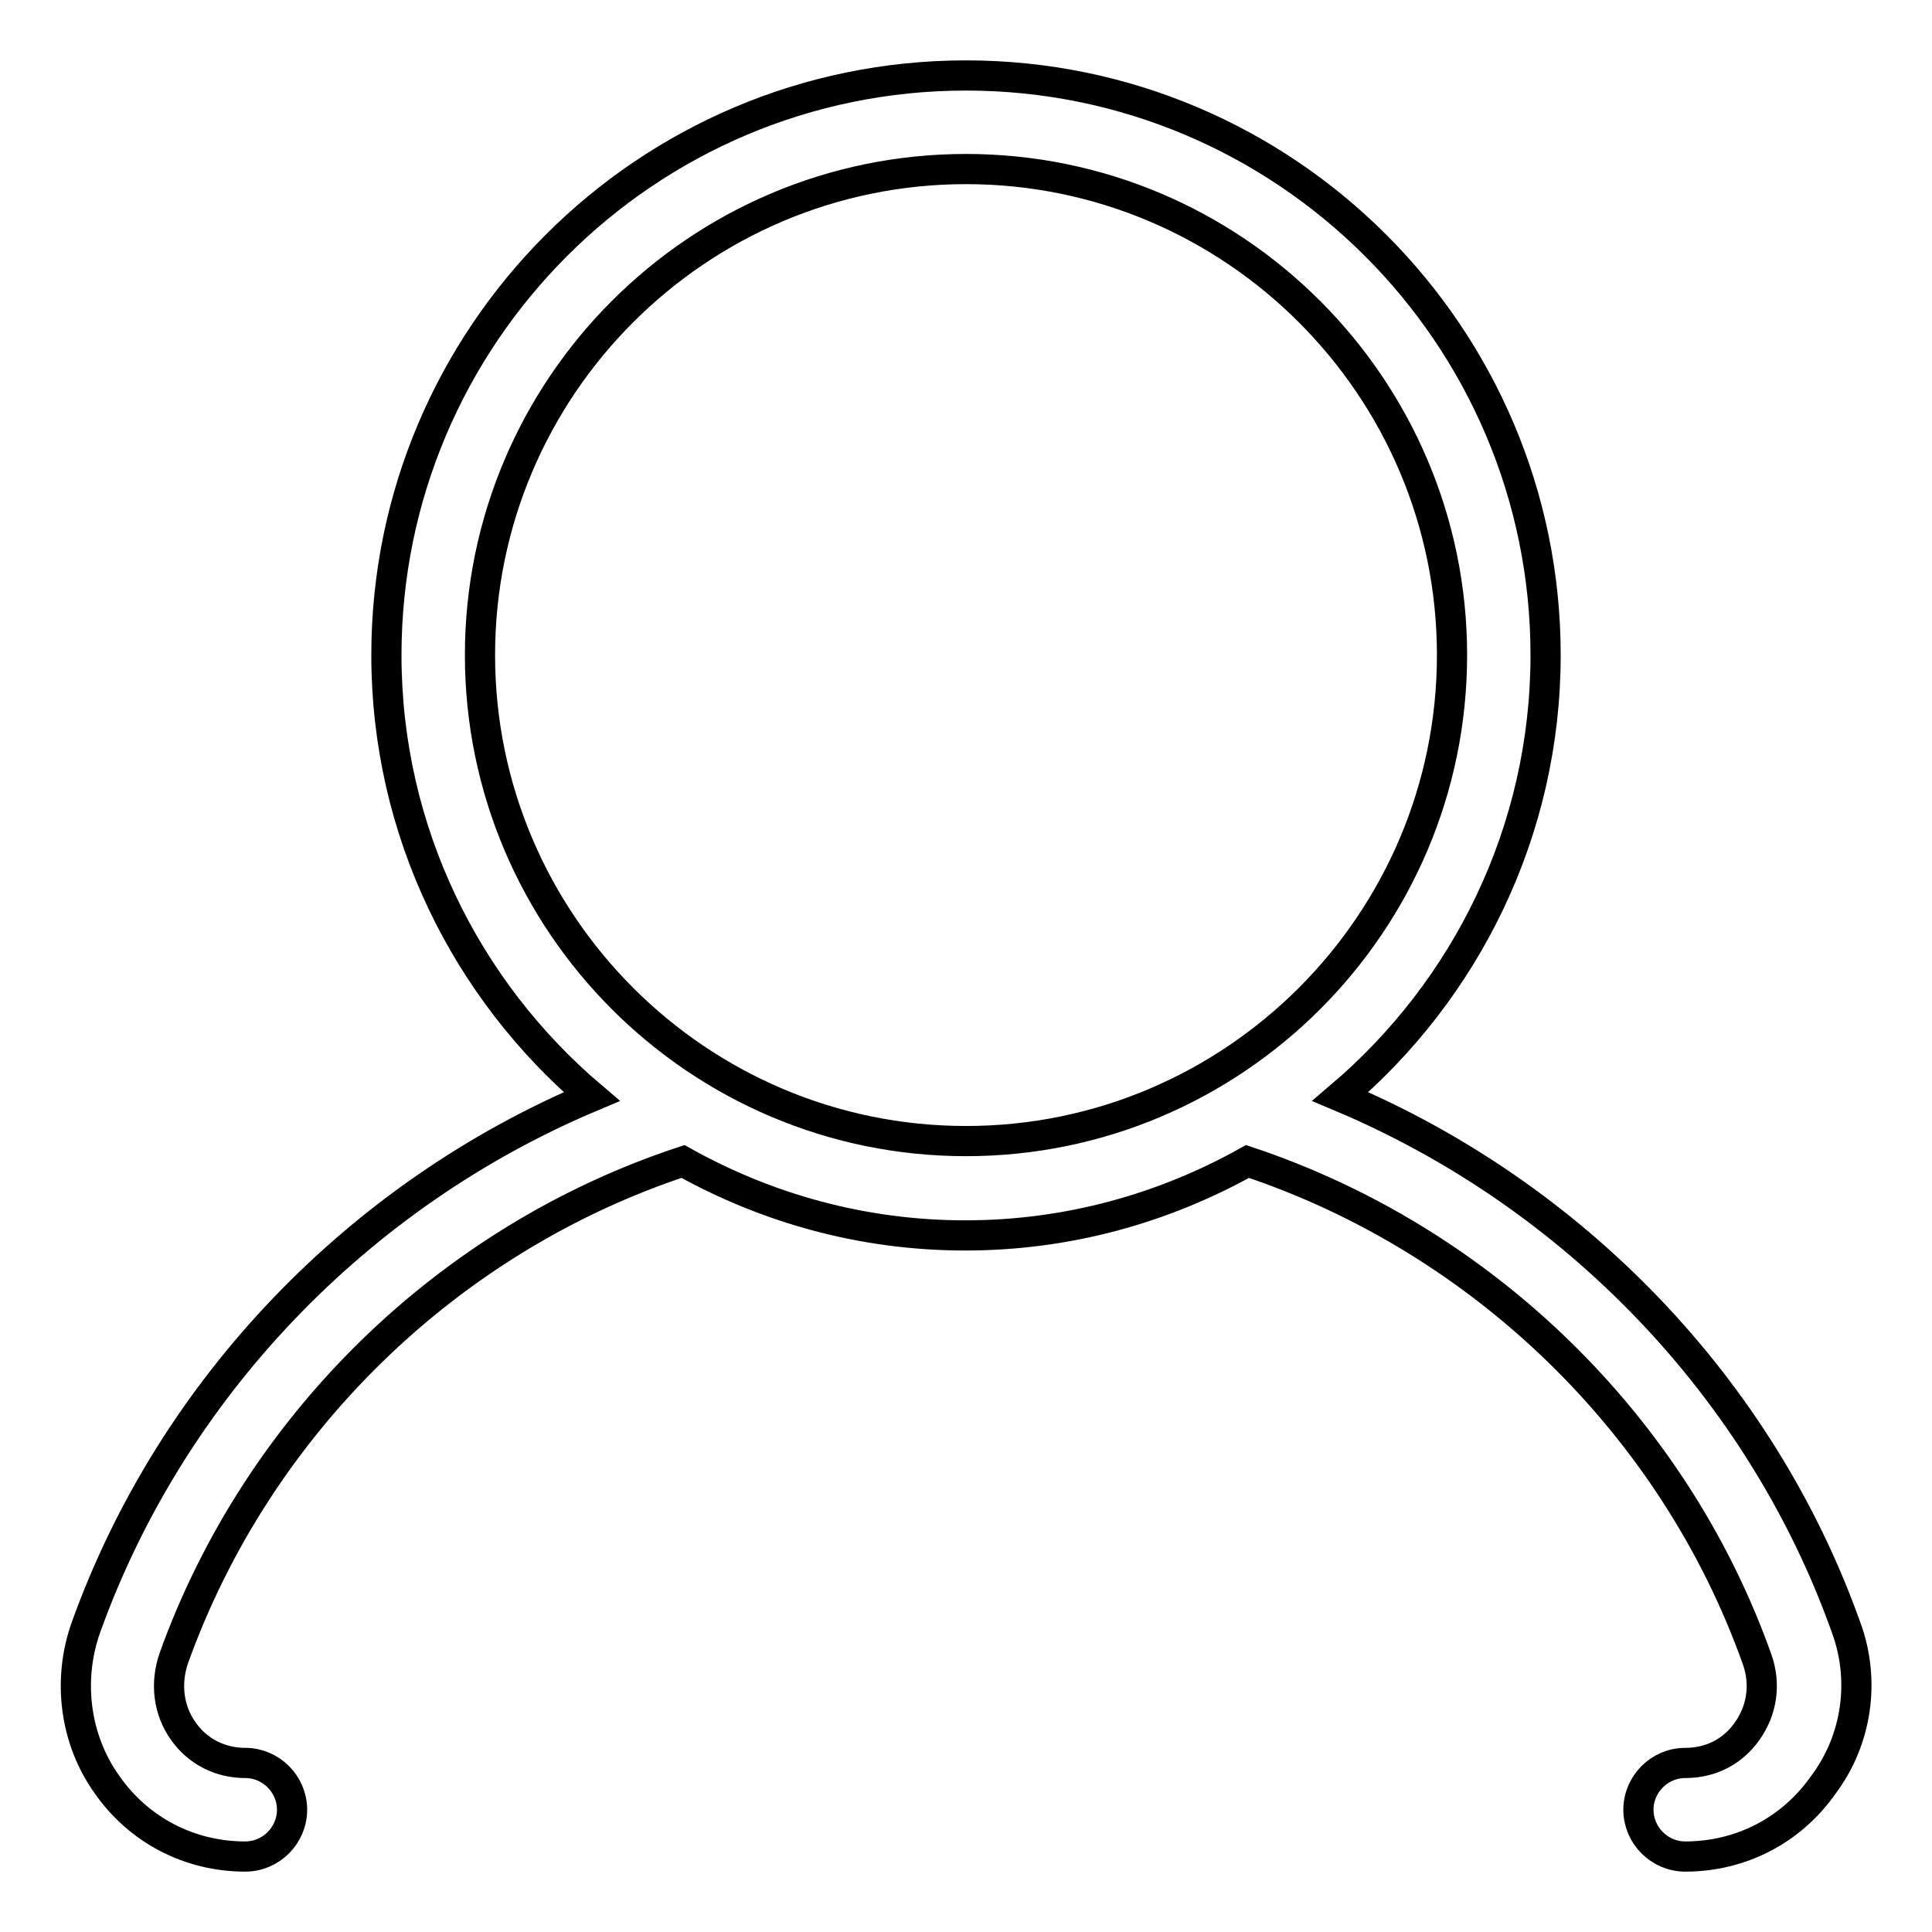
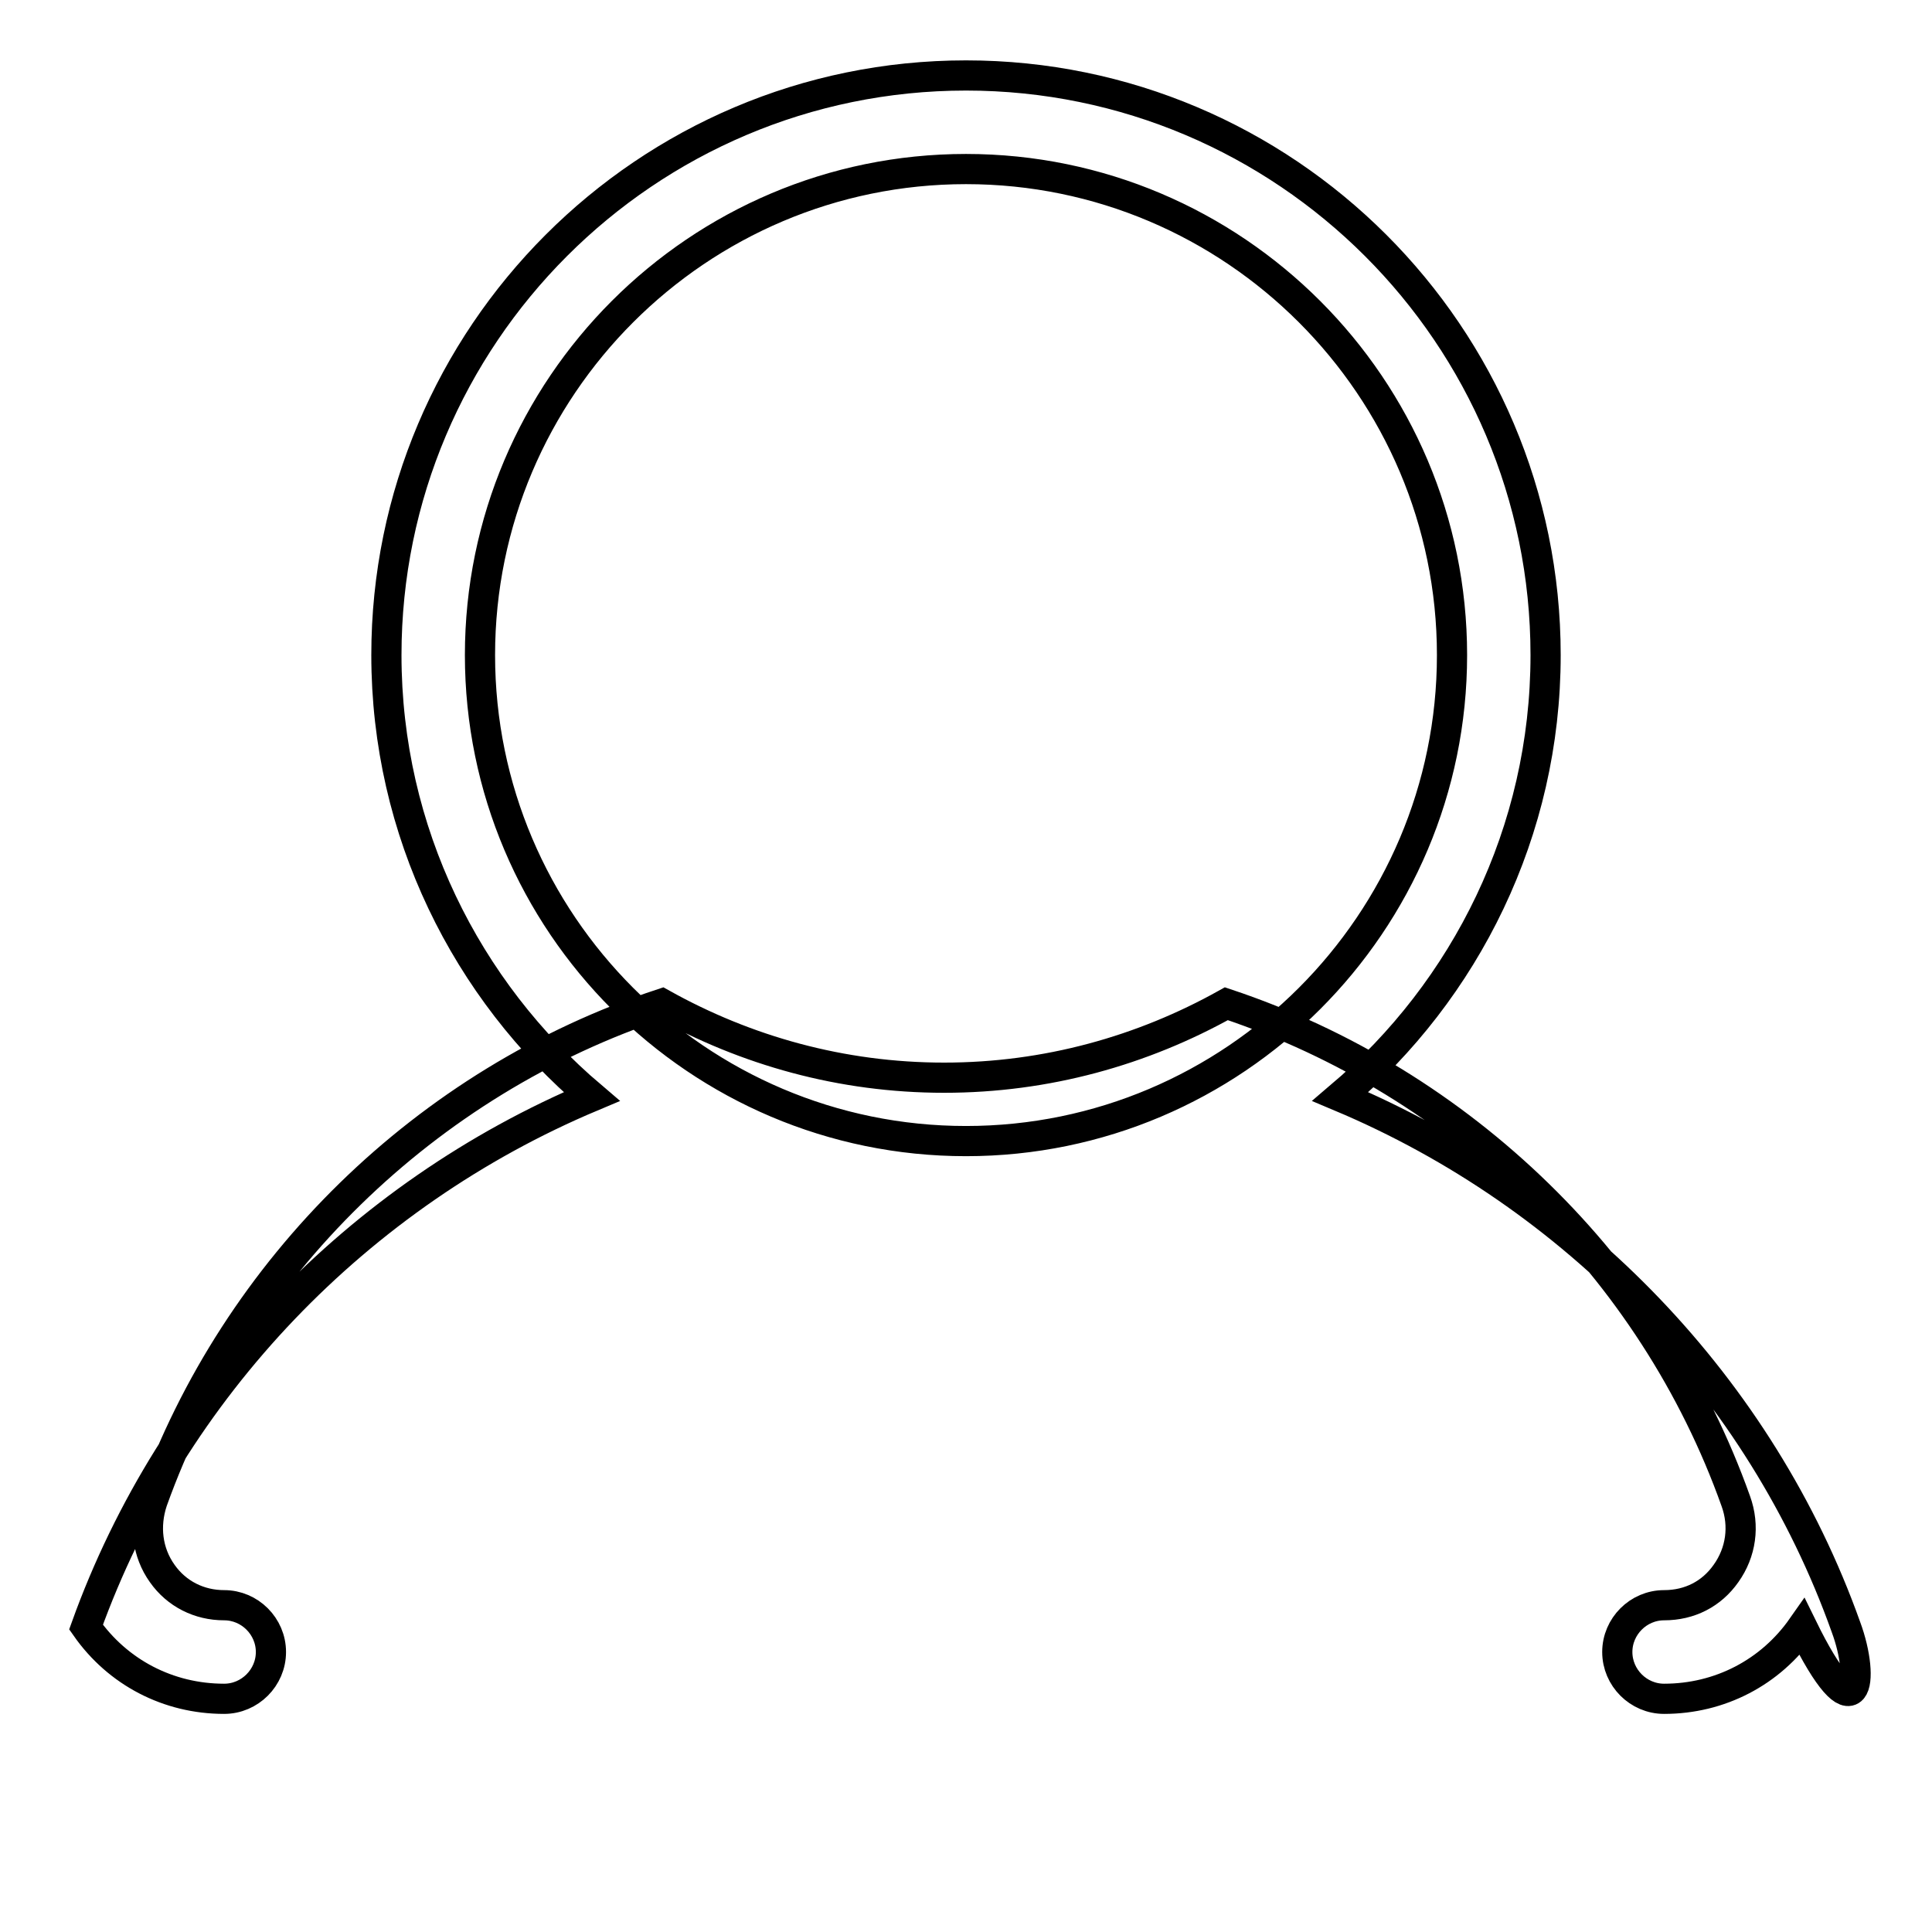
<svg xmlns="http://www.w3.org/2000/svg" version="1.1" x="0px" y="0px" viewBox="0 0 256 256" enable-background="new 0 0 256 256" xml:space="preserve">
  <g>
    <g>
-       <path stroke-width="4" fill-opacity="0" stroke="#000000" d="M244.6,215.6c-11.3-31.7-36.1-57.3-67-70.3c16.6-14.1,27.2-35.1,27.2-58.5c0-42.4-34.5-76.8-76.8-76.8c-42.4,0-76.8,34.5-76.8,76.8c0,23.4,10.6,44.4,27.2,58.5c-30.9,13-55.6,38.6-67,70.3c-2.5,7-1.5,14.9,2.8,20.9c4.2,6,10.9,9.5,18.3,9.5c3.4,0,6.2-2.8,6.2-6.2c0-3.4-2.8-6.2-6.2-6.2c-3.3,0-6.3-1.5-8.2-4.2c-2-2.8-2.4-6.3-1.3-9.6c11.1-31,36.3-55.6,67.5-65.9c11.1,6.2,23.8,9.8,37.4,9.8c13.6,0,26.3-3.6,37.4-9.8c31.2,10.4,56.5,35,67.5,65.9c1.2,3.3,0.7,6.8-1.3,9.6c-1.9,2.7-4.8,4.2-8.2,4.2c-3.4,0-6.2,2.8-6.2,6.2s2.8,6.2,6.2,6.2c7.4,0,14.1-3.5,18.3-9.5C246.1,230.5,247.2,222.6,244.6,215.6z M63.6,86.8c0-35.5,28.9-64.4,64.4-64.4c35.5,0,64.4,28.9,64.4,64.4c0,35.5-28.9,64.4-64.4,64.4S63.6,122.3,63.6,86.8z" />
+       <path stroke-width="4" fill-opacity="0" stroke="#000000" d="M244.6,215.6c-11.3-31.7-36.1-57.3-67-70.3c16.6-14.1,27.2-35.1,27.2-58.5c0-42.4-34.5-76.8-76.8-76.8c-42.4,0-76.8,34.5-76.8,76.8c0,23.4,10.6,44.4,27.2,58.5c-30.9,13-55.6,38.6-67,70.3c4.2,6,10.9,9.5,18.3,9.5c3.4,0,6.2-2.8,6.2-6.2c0-3.4-2.8-6.2-6.2-6.2c-3.3,0-6.3-1.5-8.2-4.2c-2-2.8-2.4-6.3-1.3-9.6c11.1-31,36.3-55.6,67.5-65.9c11.1,6.2,23.8,9.8,37.4,9.8c13.6,0,26.3-3.6,37.4-9.8c31.2,10.4,56.5,35,67.5,65.9c1.2,3.3,0.7,6.8-1.3,9.6c-1.9,2.7-4.8,4.2-8.2,4.2c-3.4,0-6.2,2.8-6.2,6.2s2.8,6.2,6.2,6.2c7.4,0,14.1-3.5,18.3-9.5C246.1,230.5,247.2,222.6,244.6,215.6z M63.6,86.8c0-35.5,28.9-64.4,64.4-64.4c35.5,0,64.4,28.9,64.4,64.4c0,35.5-28.9,64.4-64.4,64.4S63.6,122.3,63.6,86.8z" />
    </g>
  </g>
</svg>